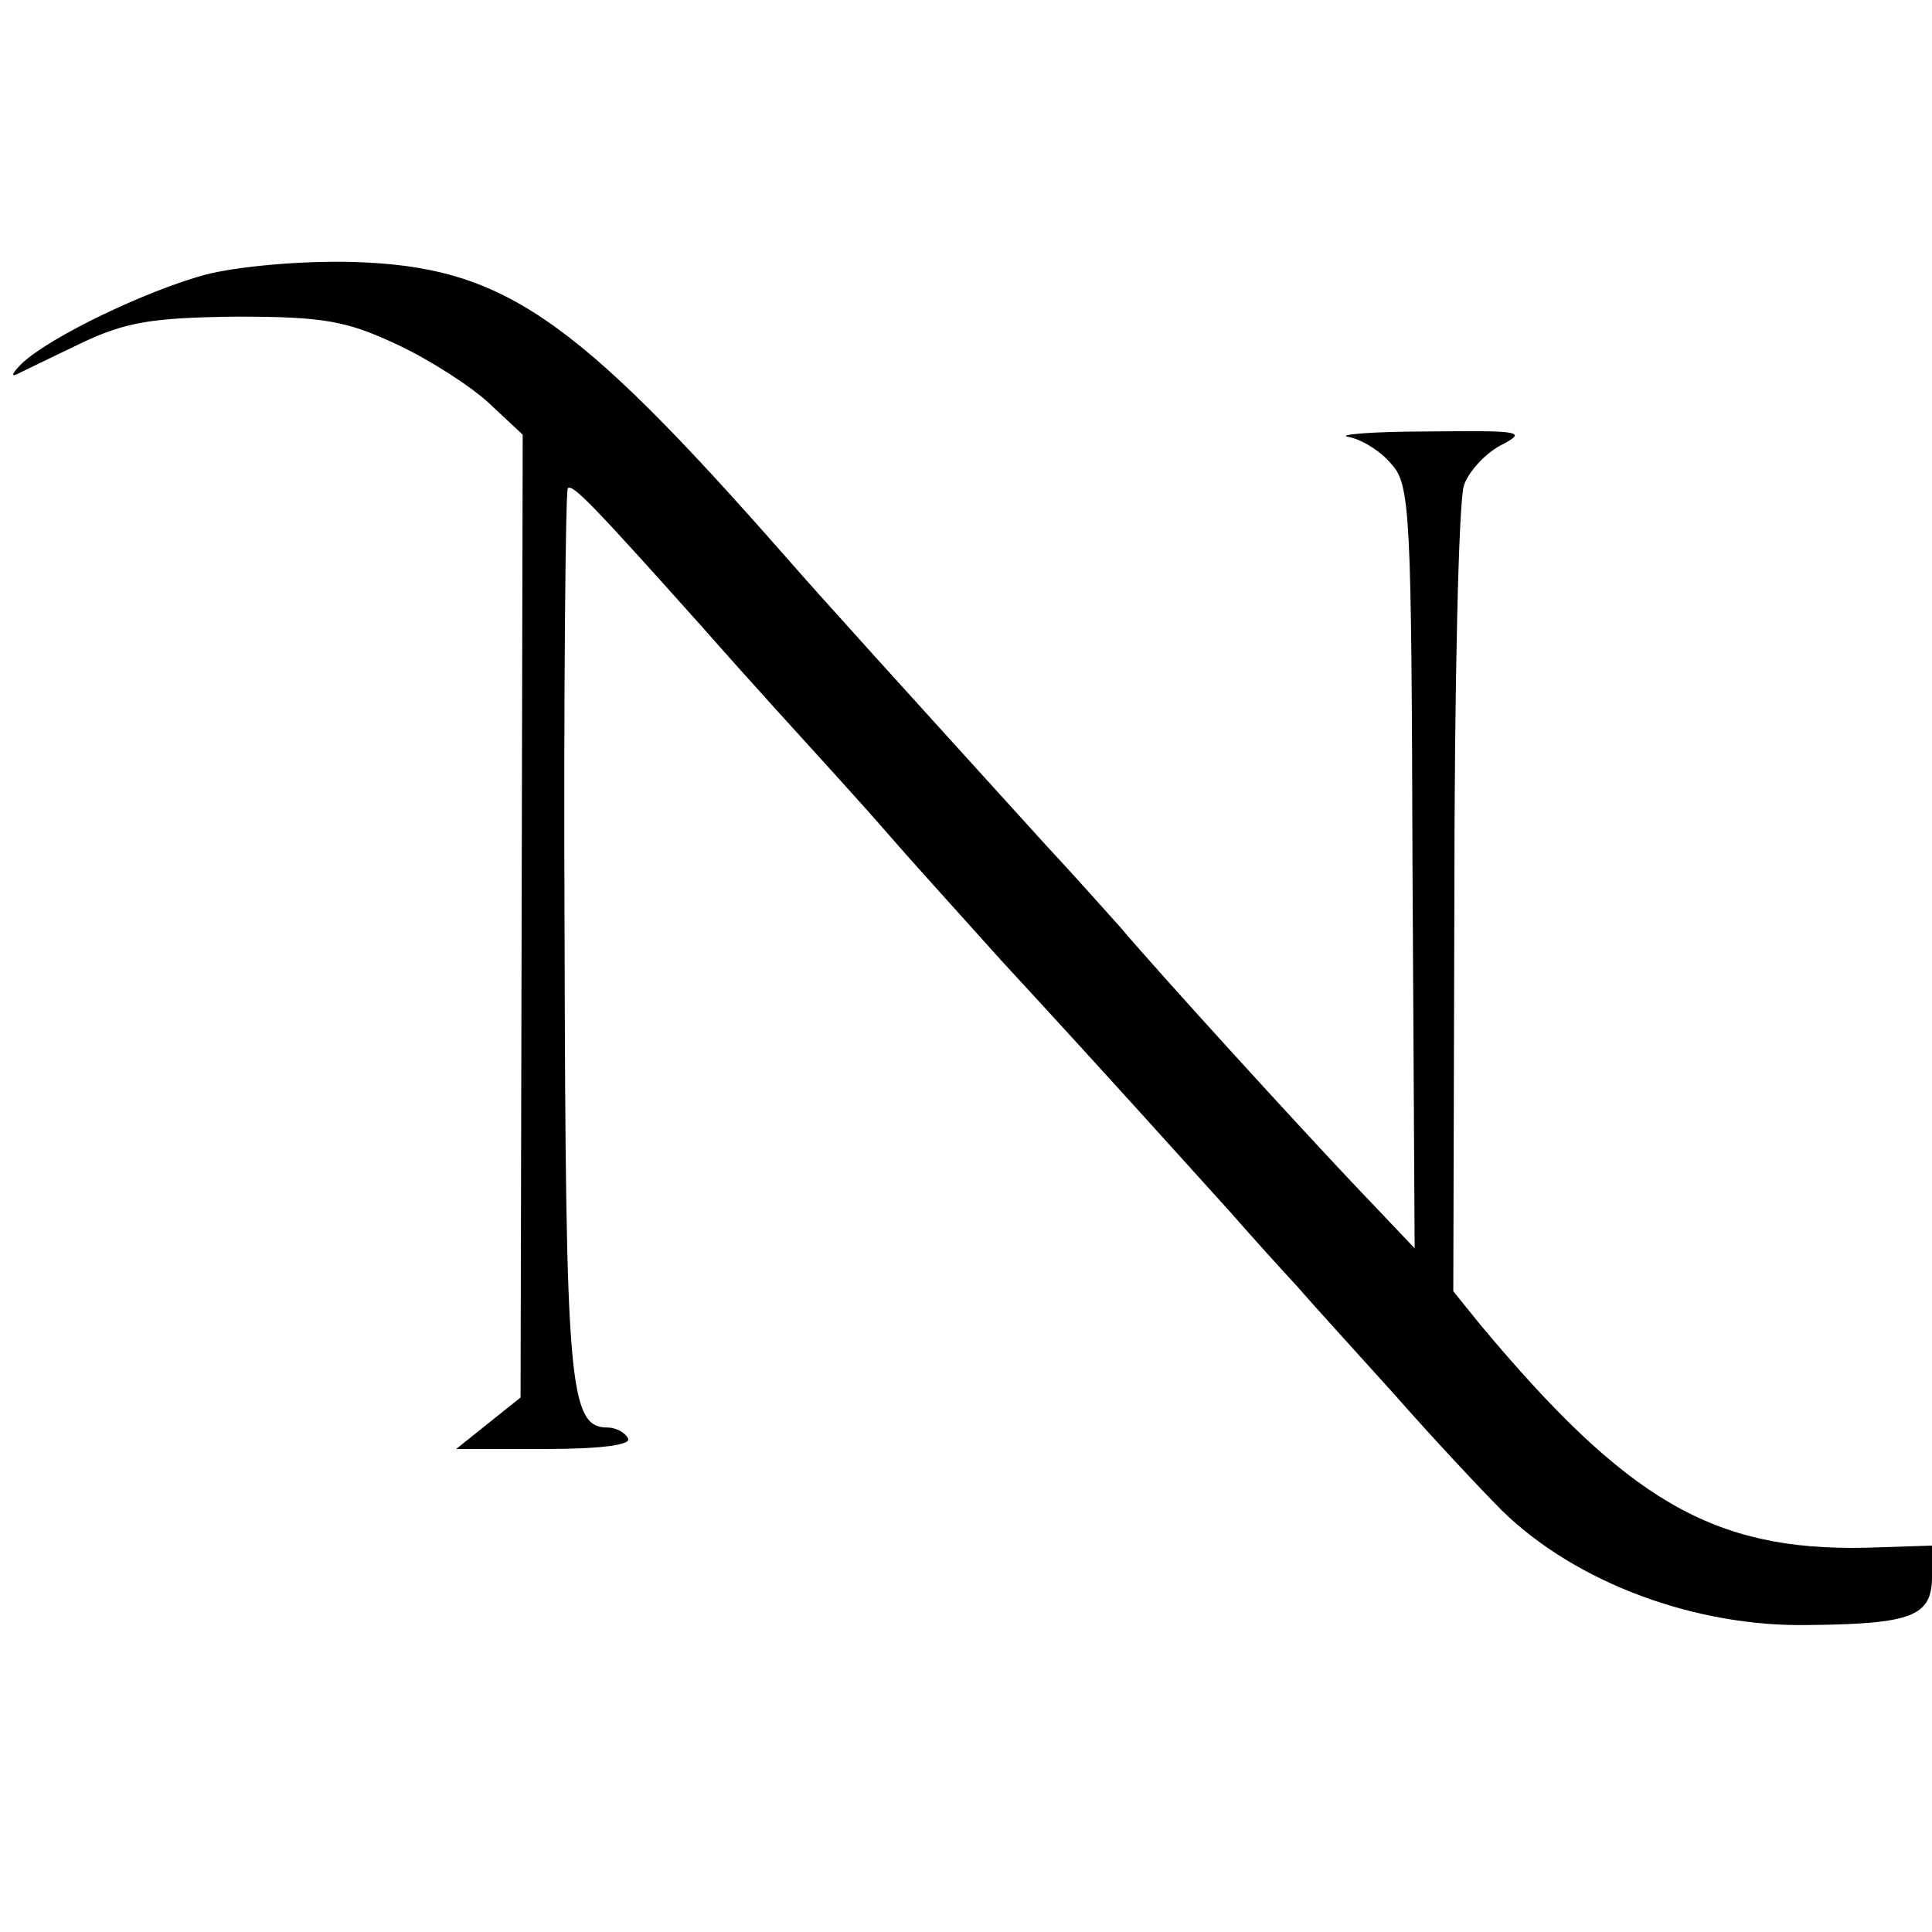
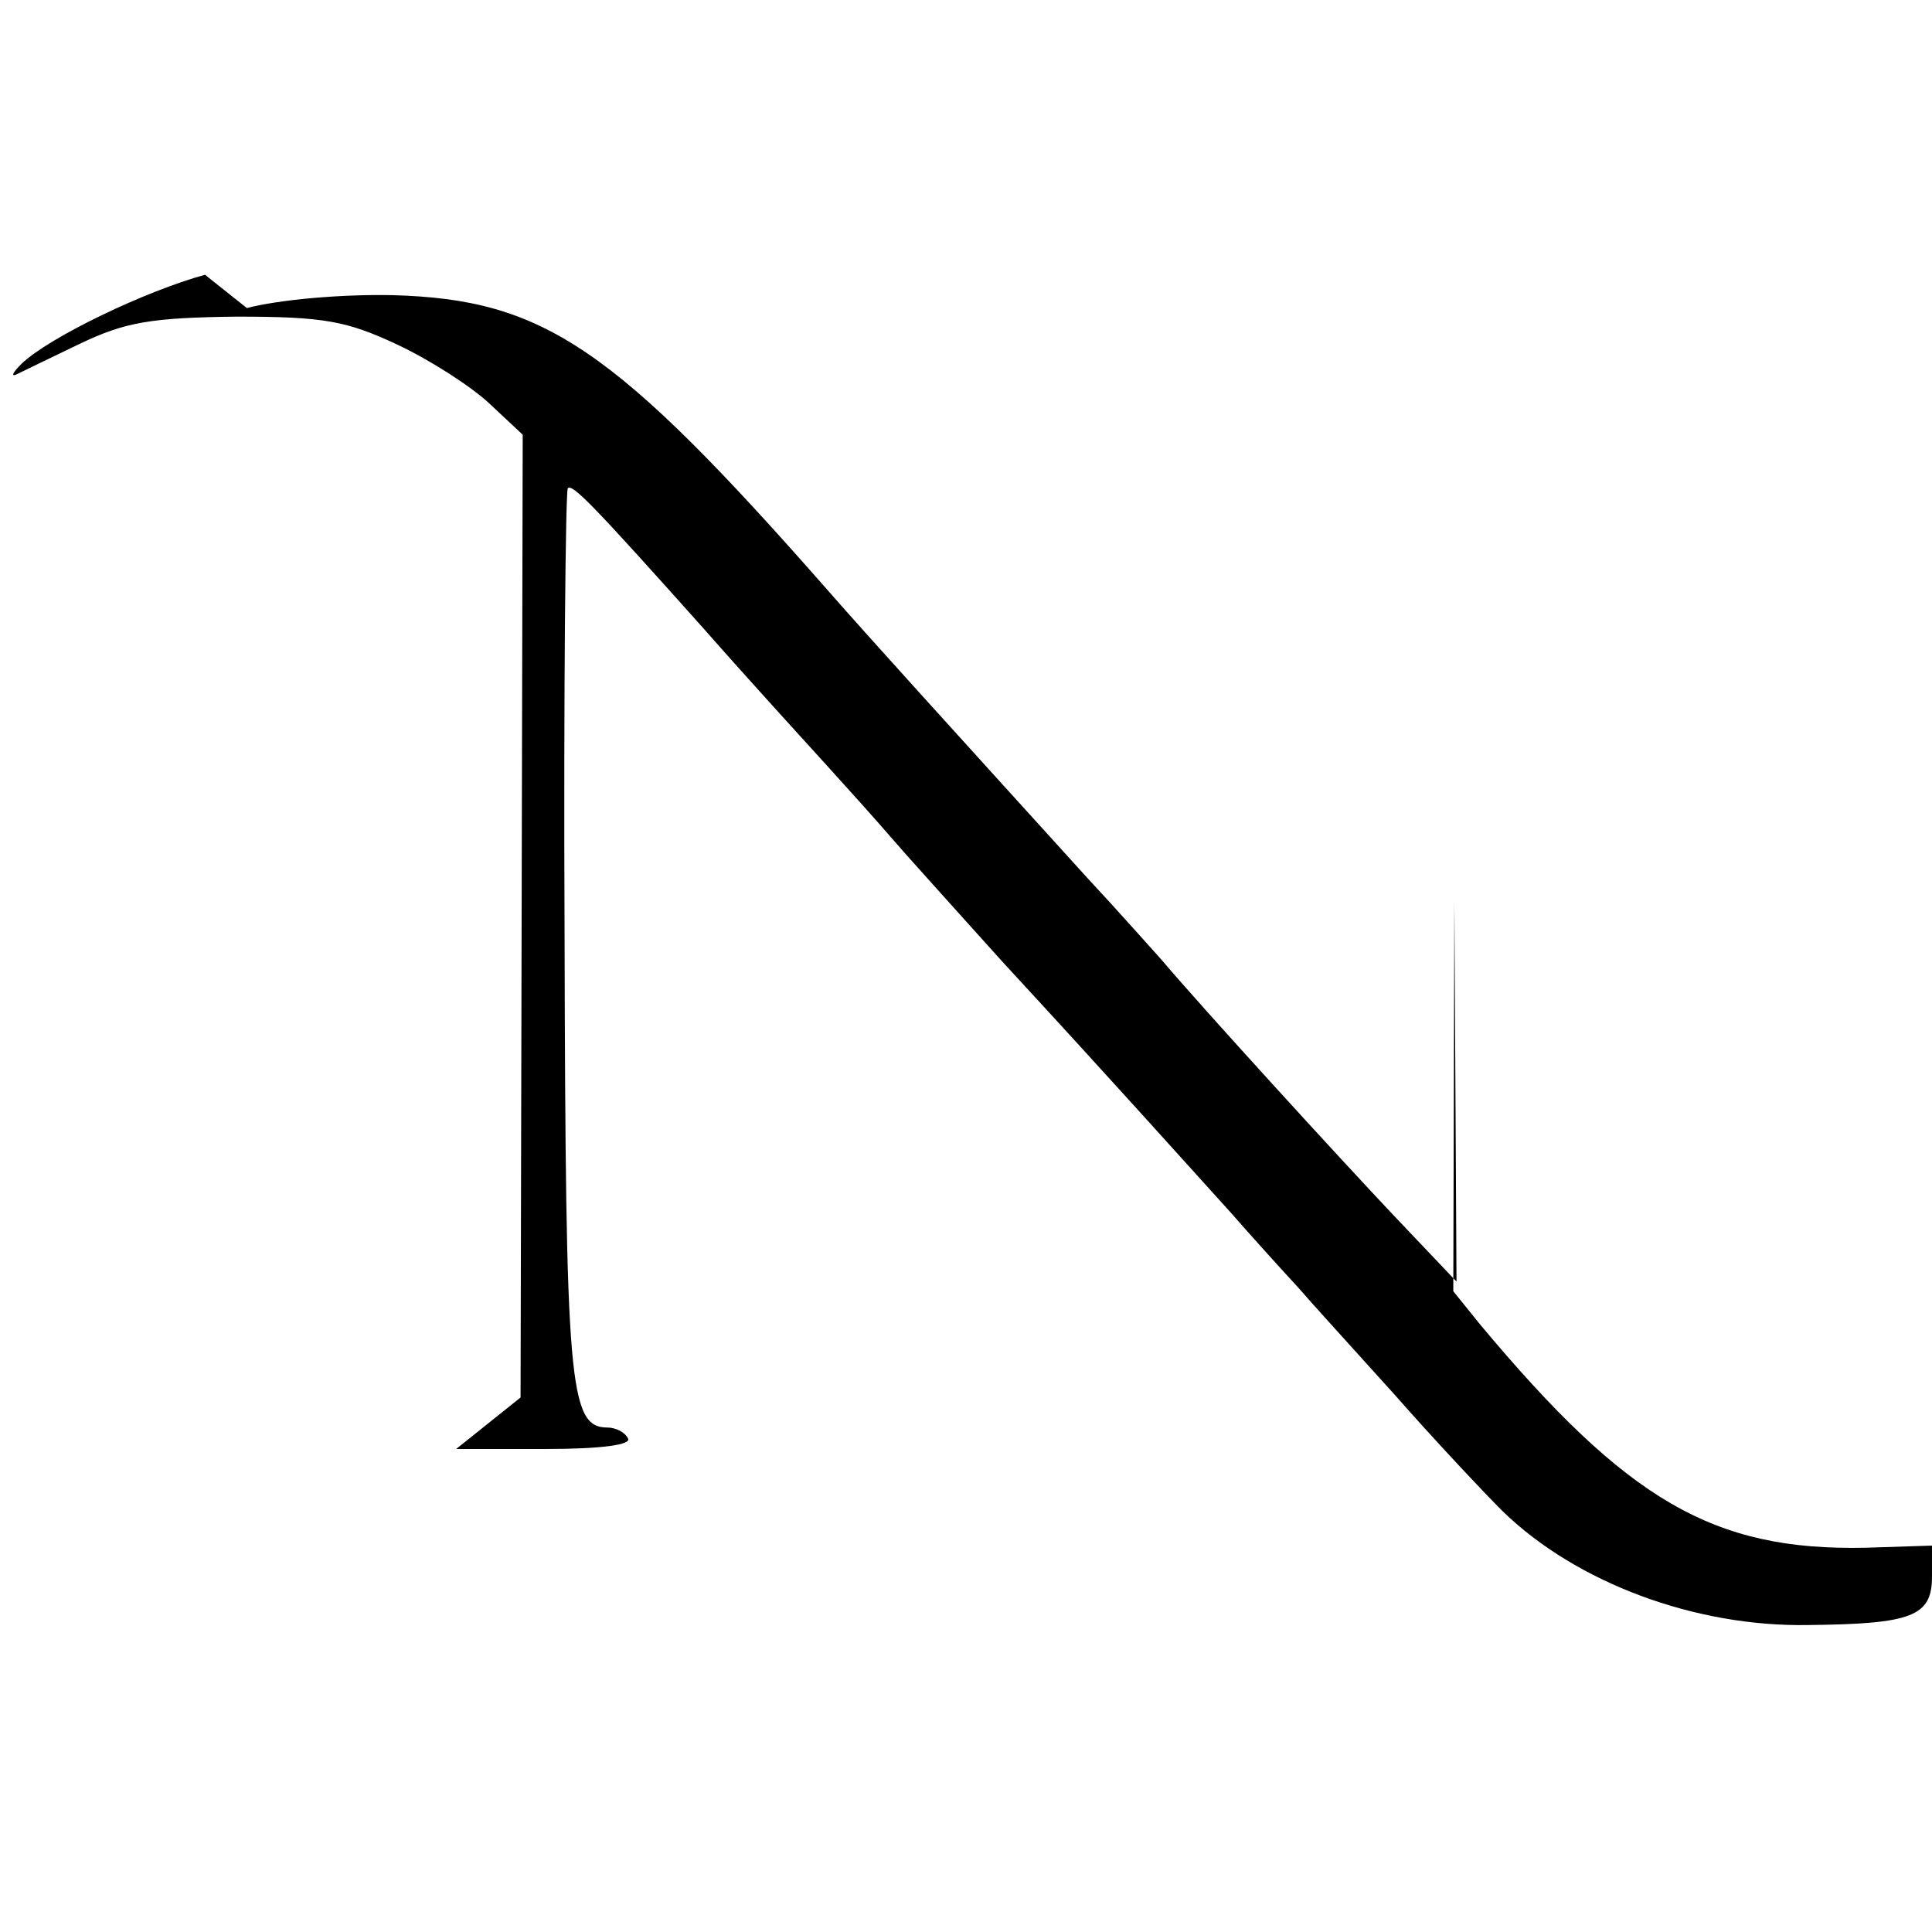
<svg xmlns="http://www.w3.org/2000/svg" version="1.0" width="180pt" height="180pt" viewBox="0 0 180 180" preserveAspectRatio="xMidYMid meet">
  <g transform="translate(0,180) scale(0.1,-0.1)" fill="#000000" stroke="none">
-     <path d="M191 1544 c-55 -15 -145 -58 -171 -83 -8 -8 -10 -12 -5 -10 6 3 33 16 60 29 42 20 66 24 145 25 82 0 103 -4 150 -26 30 -14 69 -39 86 -55 l31 -29 -1 -449 -1 -448 -30 -24 -30 -24 83 0 c53 0 81 4 77 10 -3 6 -12 10 -19 10 -36 0 -39 40 -40 461 -1 226 1 412 3 414 4 5 25 -17 126 -130 44 -50 97 -108 117 -130 20 -22 46 -51 58 -65 12 -14 58 -65 103 -115 107 -116 164 -180 213 -234 21 -24 50 -56 63 -70 12 -14 53 -59 90 -100 36 -41 82 -90 101 -109 69 -67 180 -108 285 -106 96 1 115 8 115 45 l0 29 -62 -2 c-142 -3 -222 44 -359 208 l-25 31 1 364 c0 200 4 374 9 387 4 12 19 29 34 37 25 13 21 14 -68 13 -52 0 -85 -3 -74 -5 12 -2 30 -13 40 -25 18 -19 19 -45 20 -376 l2 -355 -57 60 c-53 56 -179 194 -218 240 -10 11 -40 45 -68 75 -137 151 -206 227 -241 267 -201 229 -266 273 -407 277 -47 1 -105 -4 -136 -12z" />
+     <path d="M191 1544 c-55 -15 -145 -58 -171 -83 -8 -8 -10 -12 -5 -10 6 3 33 16 60 29 42 20 66 24 145 25 82 0 103 -4 150 -26 30 -14 69 -39 86 -55 l31 -29 -1 -449 -1 -448 -30 -24 -30 -24 83 0 c53 0 81 4 77 10 -3 6 -12 10 -19 10 -36 0 -39 40 -40 461 -1 226 1 412 3 414 4 5 25 -17 126 -130 44 -50 97 -108 117 -130 20 -22 46 -51 58 -65 12 -14 58 -65 103 -115 107 -116 164 -180 213 -234 21 -24 50 -56 63 -70 12 -14 53 -59 90 -100 36 -41 82 -90 101 -109 69 -67 180 -108 285 -106 96 1 115 8 115 45 l0 29 -62 -2 c-142 -3 -222 44 -359 208 l-25 31 1 364 l2 -355 -57 60 c-53 56 -179 194 -218 240 -10 11 -40 45 -68 75 -137 151 -206 227 -241 267 -201 229 -266 273 -407 277 -47 1 -105 -4 -136 -12z" />
  </g>
</svg>